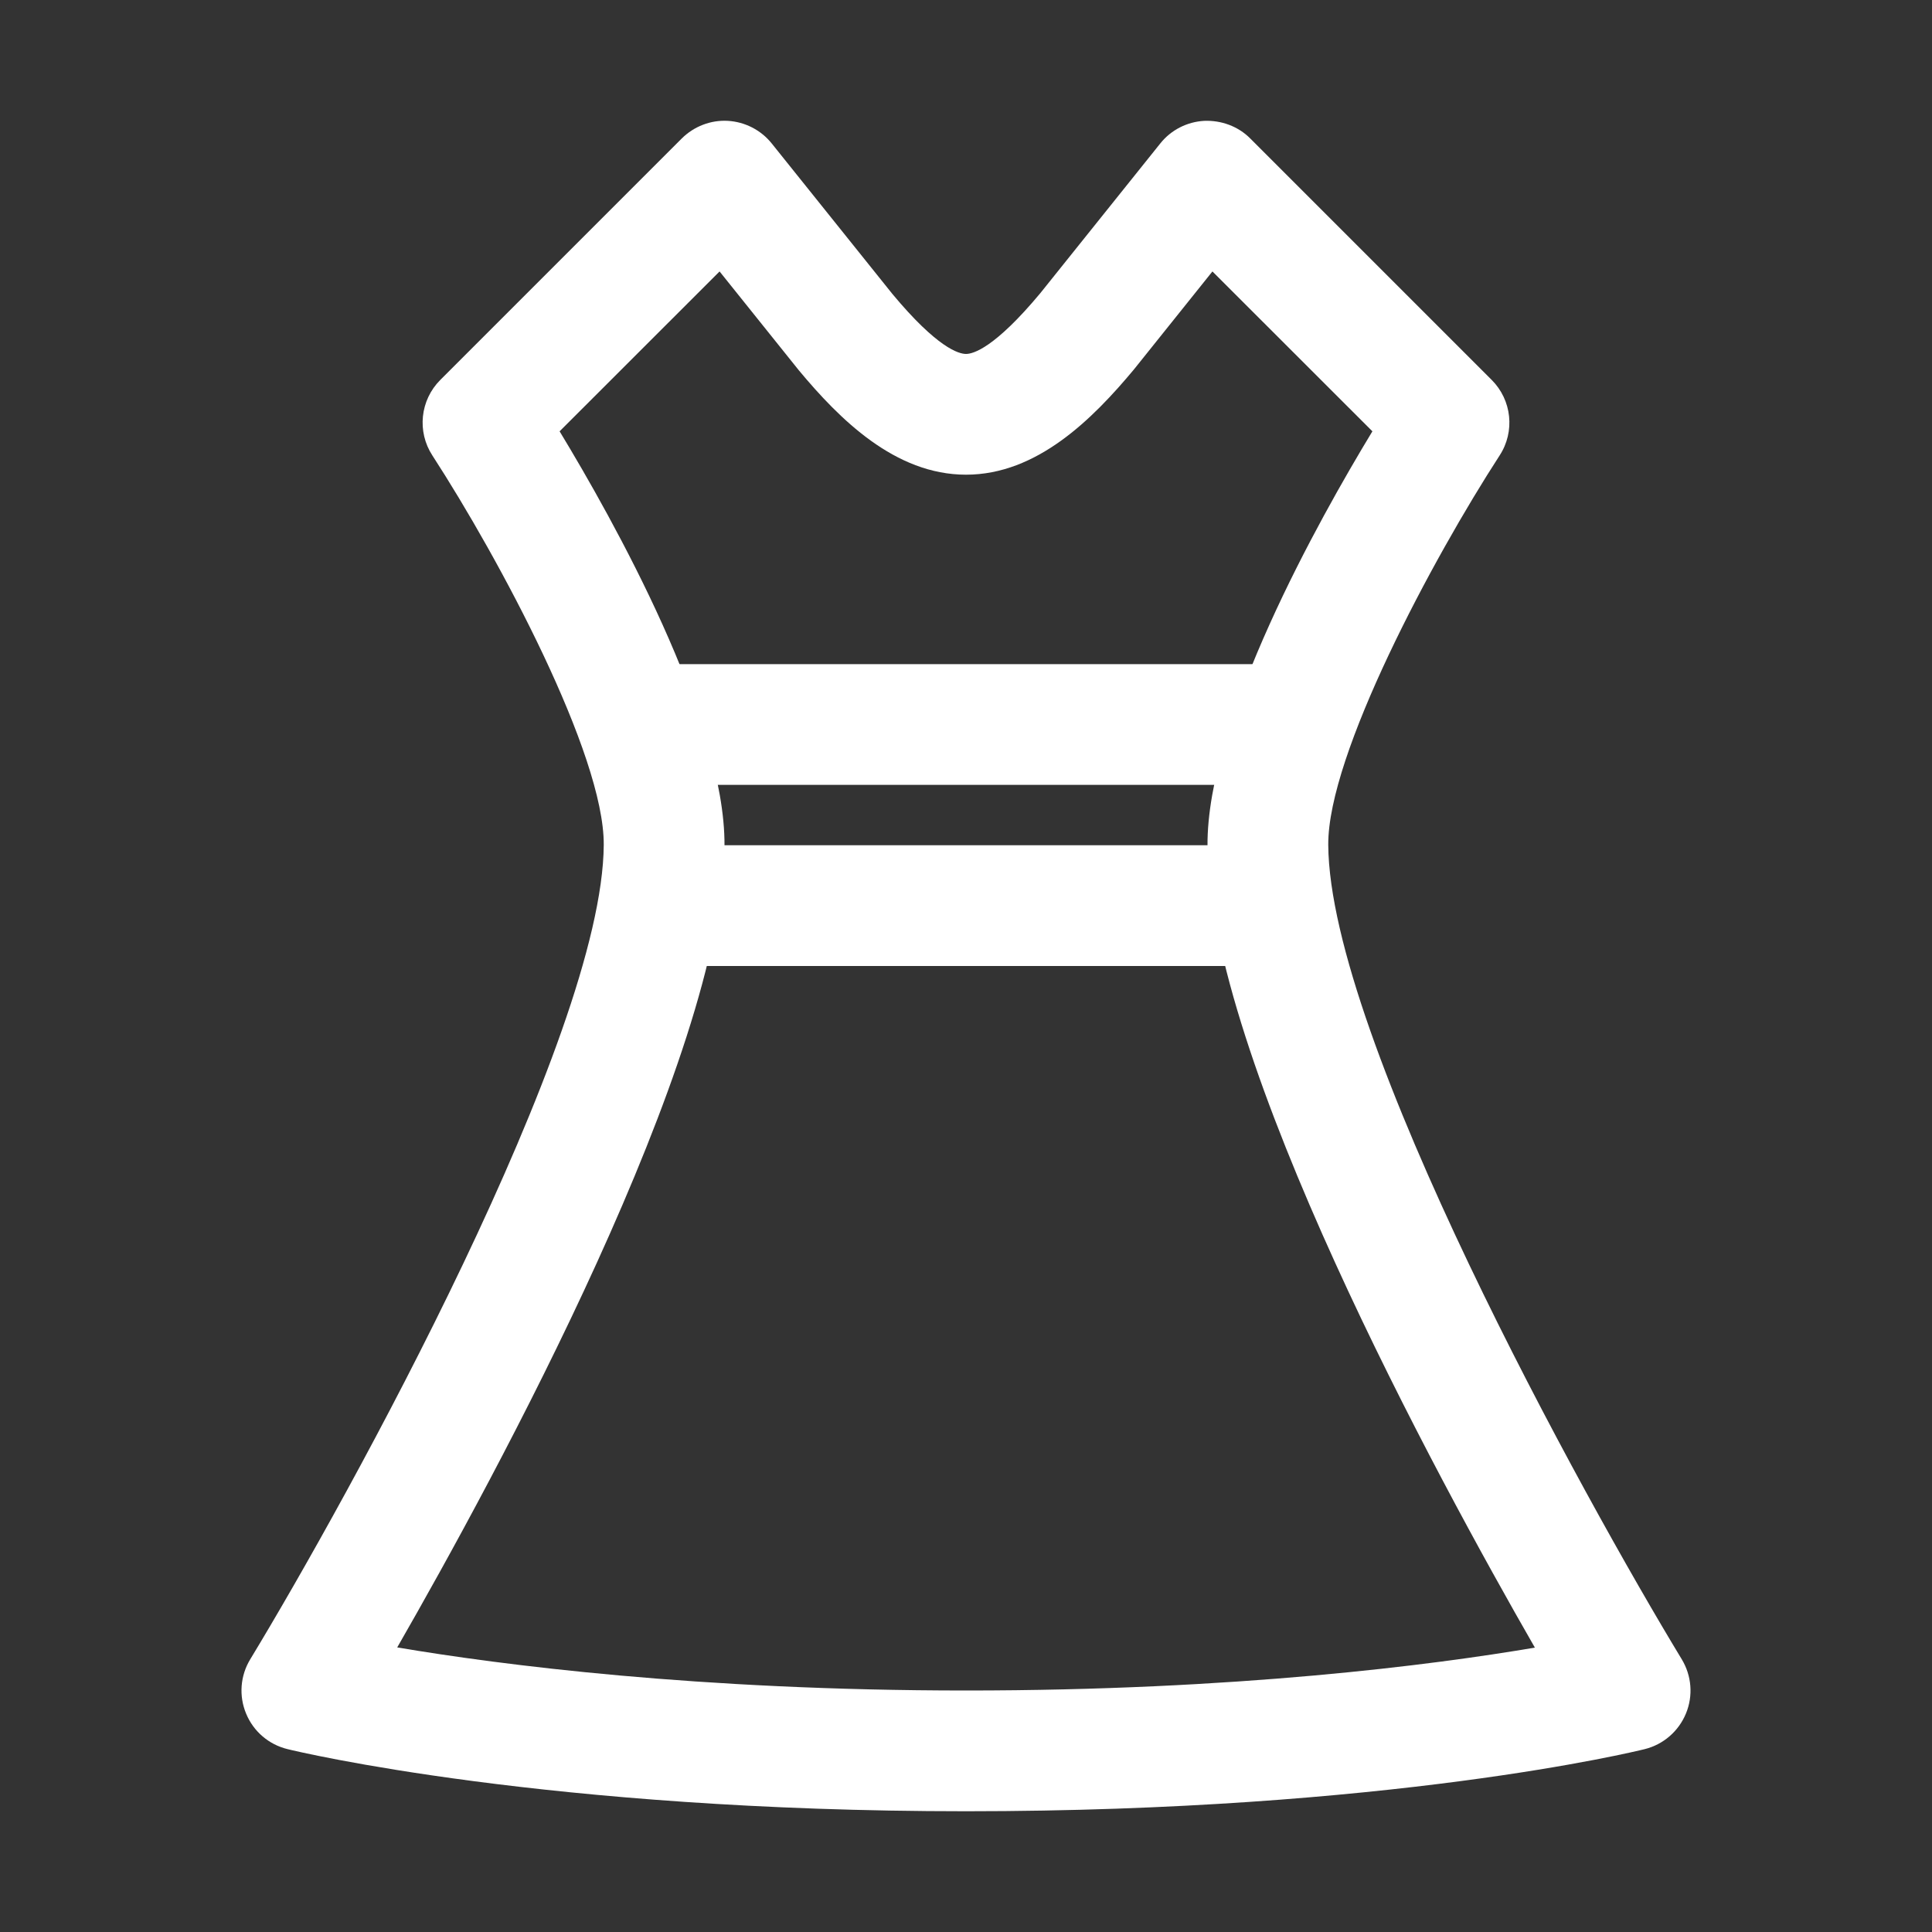
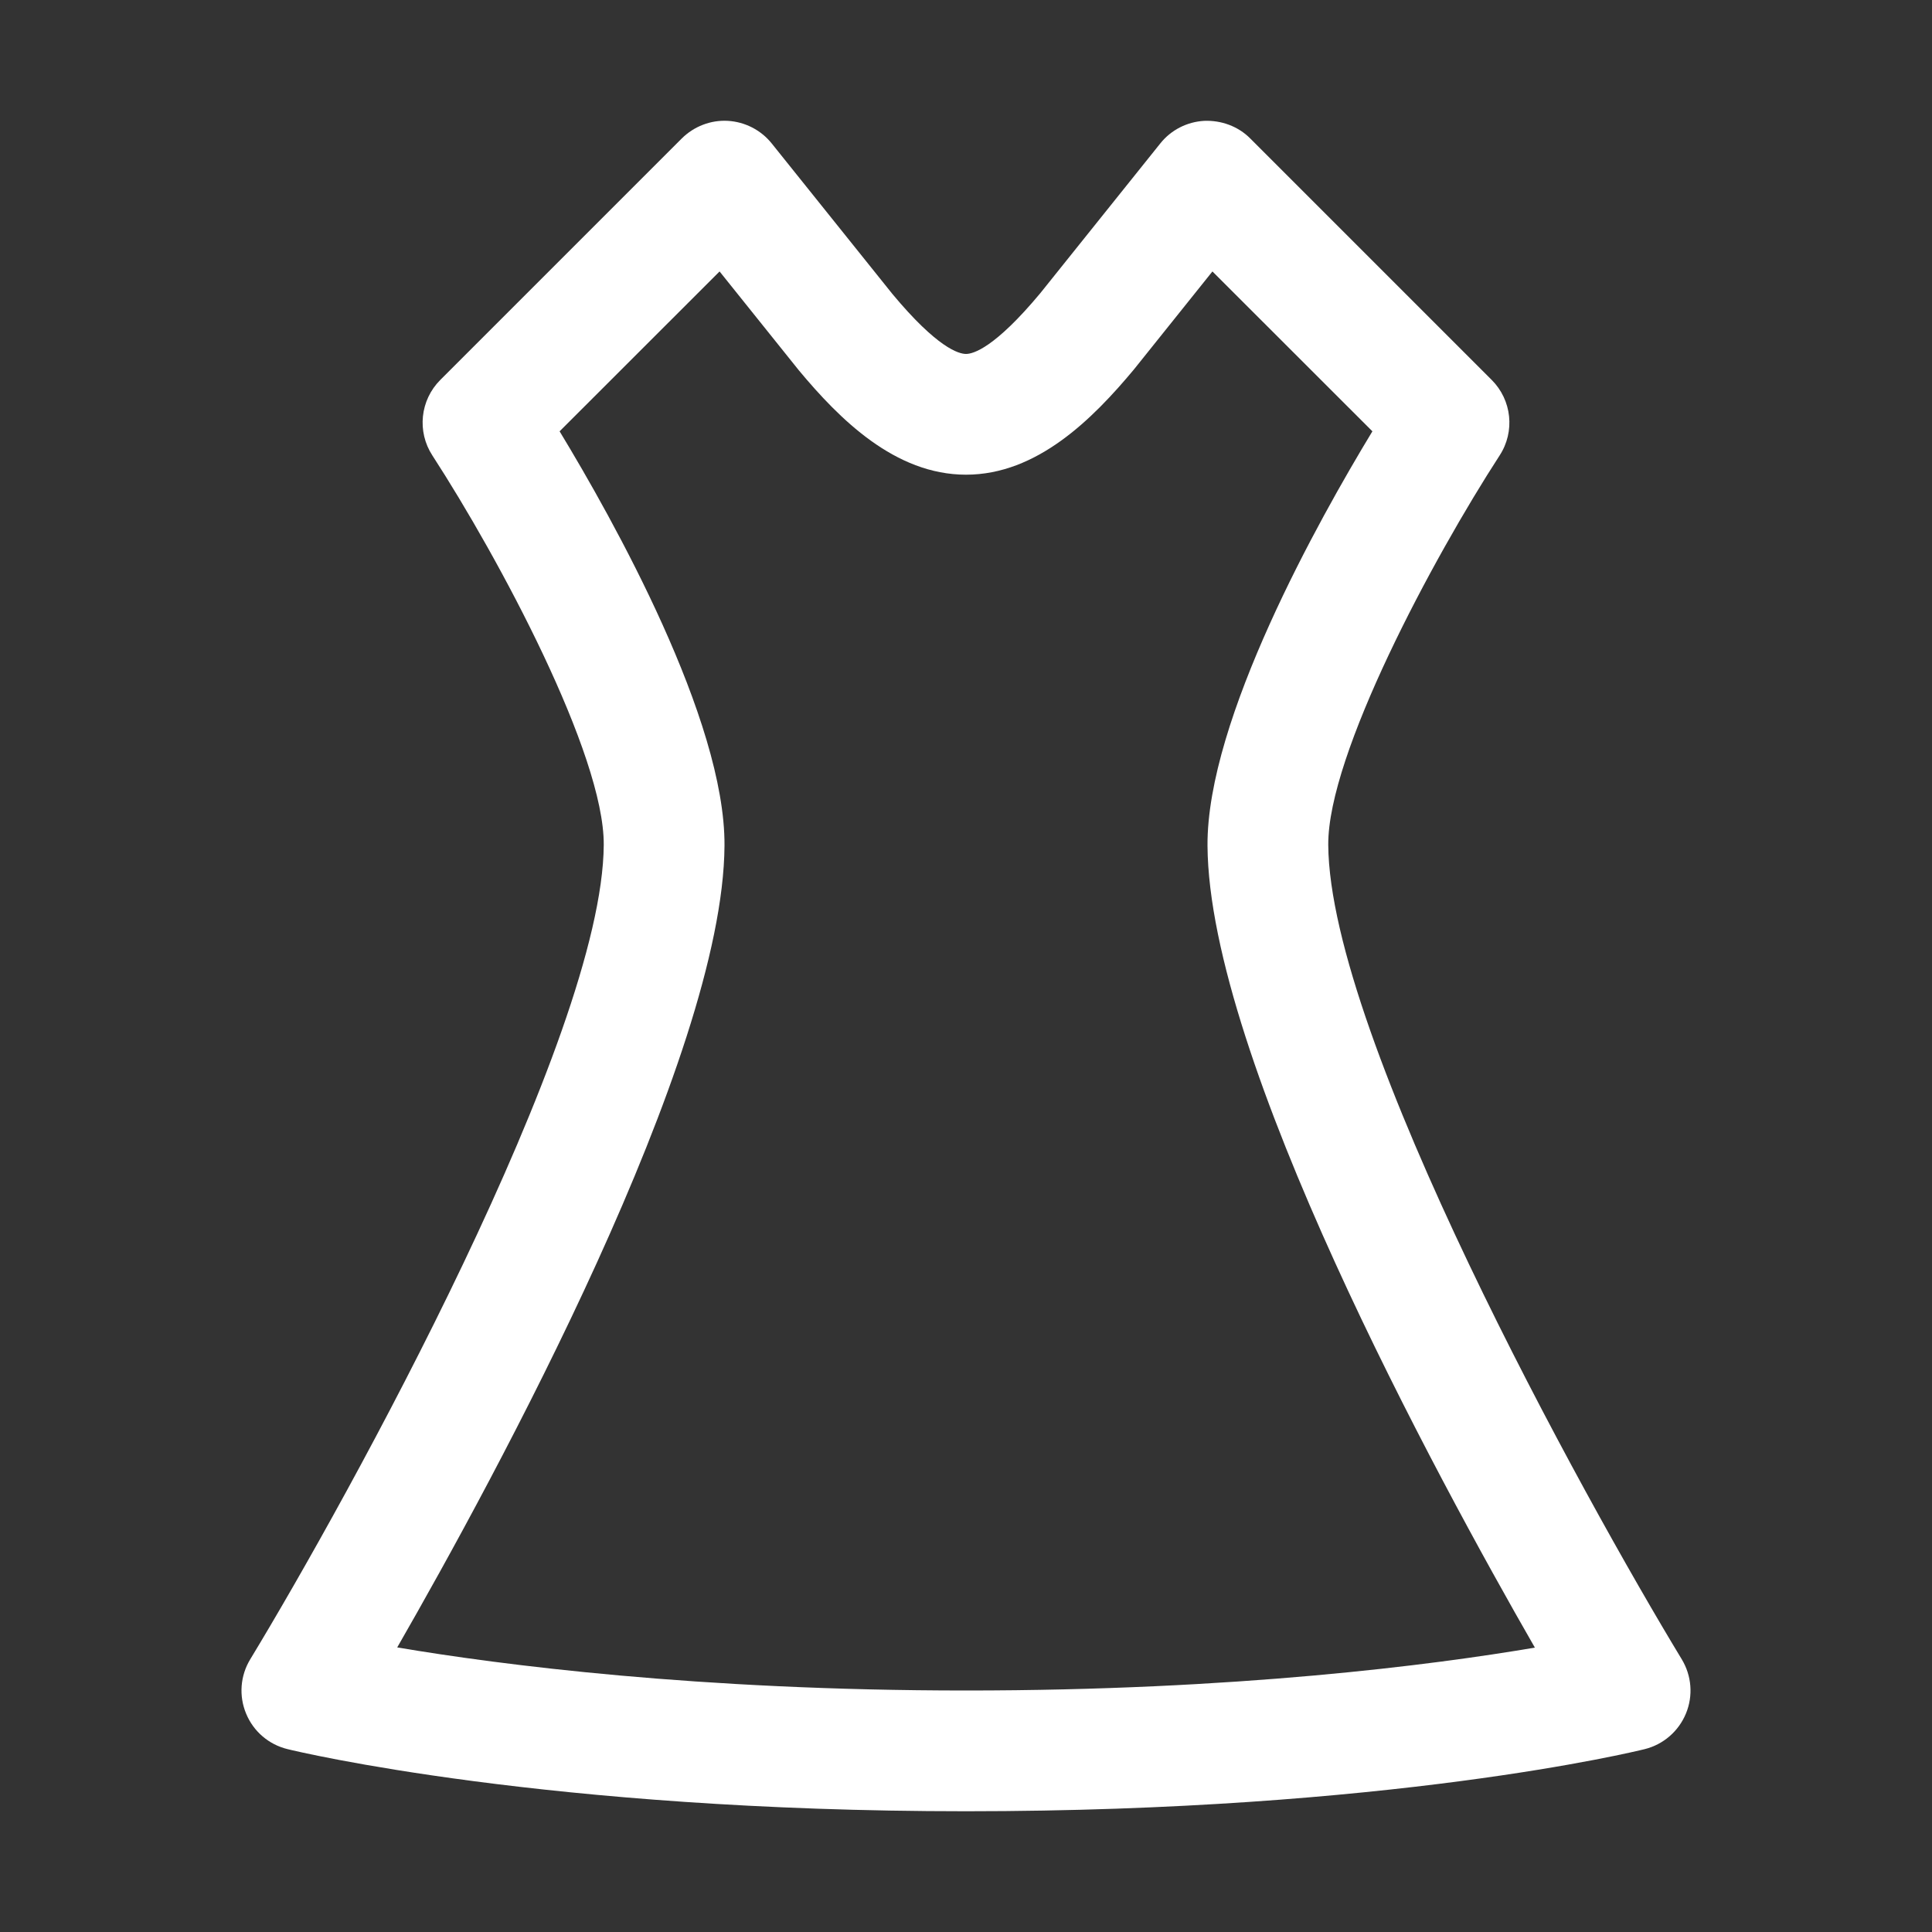
<svg xmlns="http://www.w3.org/2000/svg" width="20" height="20" viewBox="0 0 20 20" fill="none">
  <rect x="0" y="0" width="20" height="20" fill="#333333" stroke="none" />
  <path d="M10 18.75C5.668 18.75 3.085 18.134 2.977 18.107C2.783 18.06 2.624 17.924 2.548 17.74C2.471 17.556 2.487 17.346 2.591 17.176C3.604 15.506 6.237 10.736 6.25 8.746C6.256 7.81 5.165 5.777 4.476 4.715C4.315 4.468 4.349 4.142 4.558 3.933L7.058 1.433C7.184 1.308 7.358 1.241 7.534 1.251C7.711 1.261 7.877 1.346 7.988 1.484L9.238 3.043C9.704 3.603 9.926 3.664 10 3.664C10.074 3.664 10.296 3.603 10.77 3.034L12.012 1.484C12.123 1.345 12.288 1.261 12.466 1.251C12.642 1.244 12.817 1.307 12.942 1.433L15.442 3.933C15.651 4.142 15.685 4.468 15.524 4.715C14.835 5.777 13.744 7.811 13.75 8.746C13.763 10.738 16.396 15.506 17.409 17.176C17.512 17.346 17.529 17.554 17.453 17.738C17.377 17.922 17.219 18.059 17.026 18.107C16.92 18.133 14.386 18.75 10 18.75ZM4.112 17.054C5.182 17.235 7.23 17.5 10 17.5C12.795 17.5 14.829 17.236 15.889 17.056C14.874 15.29 12.514 10.952 12.5 8.754C12.492 7.45 13.652 5.38 14.207 4.465L12.551 2.81L11.738 3.825C11.311 4.337 10.736 4.914 10 4.914C9.264 4.914 8.689 4.337 8.27 3.834L7.449 2.81L5.793 4.465C6.348 5.38 7.508 7.451 7.5 8.754C7.486 10.951 5.128 15.286 4.112 17.054Z" fill="white" />
-   <path d="M13.125 8.125H6.875C6.53 8.125 6.25 7.845 6.25 7.5C6.25 7.155 6.53 6.875 6.875 6.875H13.125C13.47 6.875 13.75 7.155 13.75 7.5C13.75 7.845 13.47 8.125 13.125 8.125Z" fill="white" />
-   <path d="M13.125 10H6.875C6.53 10 6.25 9.72 6.25 9.375C6.25 9.03 6.53 8.75 6.875 8.75H13.125C13.47 8.75 13.75 9.03 13.75 9.375C13.75 9.72 13.47 10 13.125 10Z" fill="white" />
</svg>